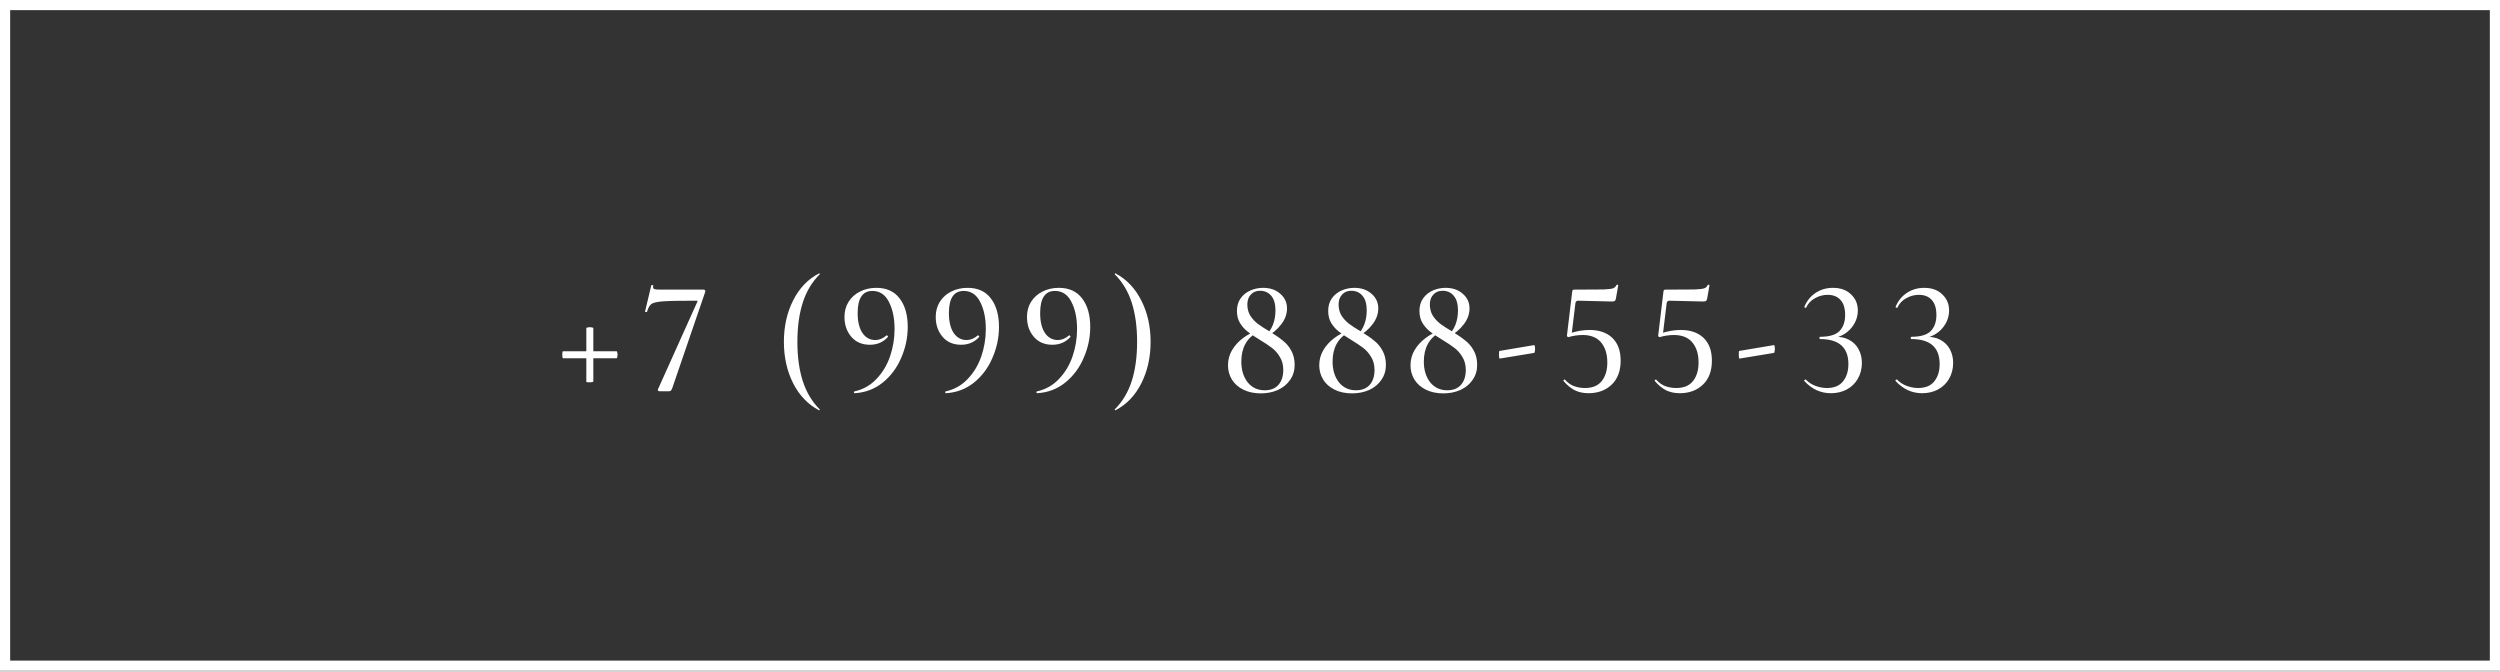
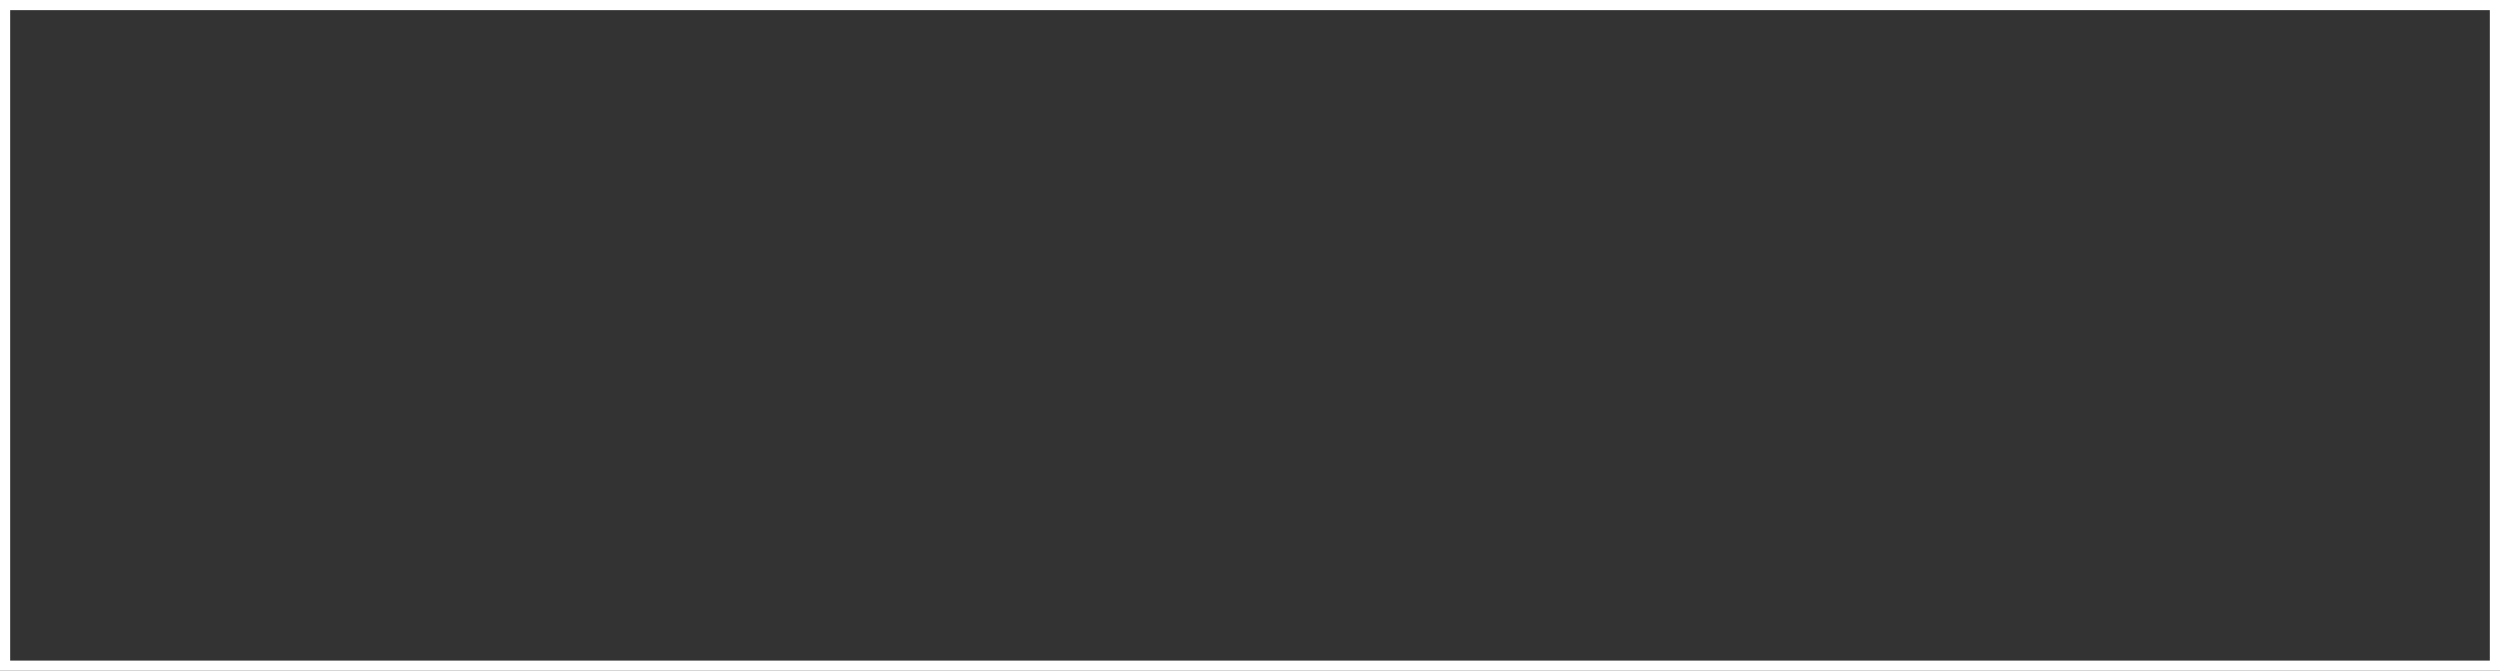
<svg xmlns="http://www.w3.org/2000/svg" width="246" height="66" viewBox="0 0 246 66" fill="none">
  <rect x="0" y="0" width="246" height="66" fill="#333333" stroke="none" />
  <rect x="0.5" y="0.5" width="245" height="65" stroke="white" />
-   <path d="M55.407 35.252C55.386 35.252 55.364 35.215 55.343 35.14C55.332 35.055 55.327 34.969 55.327 34.884C55.327 34.809 55.332 34.74 55.343 34.676C55.364 34.601 55.38 34.564 55.391 34.564H60.687C60.708 34.564 60.724 34.601 60.735 34.676C60.756 34.74 60.767 34.815 60.767 34.9C60.767 34.985 60.756 35.065 60.735 35.14C60.724 35.215 60.708 35.252 60.687 35.252H55.407ZM58.383 37.54C58.383 37.561 58.34 37.583 58.255 37.604C58.169 37.615 58.079 37.62 57.983 37.62C57.791 37.62 57.695 37.604 57.695 37.572V32.276C57.695 32.255 57.732 32.239 57.807 32.228C57.882 32.207 57.962 32.196 58.047 32.196C58.132 32.196 58.207 32.207 58.271 32.228C58.346 32.239 58.383 32.255 58.383 32.276V37.54ZM66.166 38.148C66.112 38.287 66.064 38.383 66.022 38.436C65.979 38.479 65.91 38.5 65.814 38.5H64.902C64.838 38.5 64.79 38.484 64.758 38.452C64.726 38.409 64.721 38.361 64.742 38.308L68.614 29.7C68.646 29.625 68.619 29.588 68.534 29.588C66.945 29.588 65.851 29.609 65.254 29.652C64.656 29.695 64.267 29.785 64.086 29.924C63.915 30.052 63.776 30.303 63.67 30.676C63.648 30.697 63.622 30.708 63.59 30.708C63.558 30.708 63.526 30.703 63.494 30.692C63.472 30.671 63.467 30.649 63.478 30.628L64.086 28.084C64.097 28.052 64.134 28.041 64.198 28.052C64.262 28.052 64.288 28.068 64.278 28.1C64.267 28.143 64.262 28.196 64.262 28.26C64.262 28.356 64.31 28.42 64.406 28.452C64.513 28.484 64.721 28.5 65.03 28.5H69.27C69.312 28.5 69.35 28.527 69.382 28.58C69.414 28.633 69.419 28.676 69.398 28.708L66.166 38.148ZM77.135 33.636C77.135 32.121 77.439 30.761 78.047 29.556C78.655 28.351 79.503 27.465 80.591 26.9C80.612 26.889 80.634 26.9 80.655 26.932C80.677 26.953 80.677 26.975 80.655 26.996C79.898 27.753 79.343 28.681 78.991 29.78C78.639 30.879 78.463 32.164 78.463 33.636C78.463 35.108 78.639 36.393 78.991 37.492C79.343 38.591 79.898 39.519 80.655 40.276C80.677 40.287 80.677 40.308 80.655 40.34C80.634 40.372 80.612 40.383 80.591 40.372C79.503 39.796 78.655 38.911 78.047 37.716C77.439 36.511 77.135 35.151 77.135 33.636ZM85.593 33.924C84.825 33.924 84.217 33.663 83.769 33.14C83.321 32.617 83.097 31.967 83.097 31.188C83.097 30.623 83.23 30.127 83.497 29.7C83.774 29.263 84.147 28.927 84.617 28.692C85.097 28.447 85.635 28.324 86.233 28.324C87.235 28.324 87.998 28.671 88.521 29.364C89.054 30.057 89.321 30.991 89.321 32.164C89.321 33.209 89.107 34.223 88.681 35.204C88.265 36.185 87.662 36.996 86.873 37.636C86.083 38.276 85.161 38.628 84.105 38.692C84.073 38.703 84.046 38.676 84.025 38.612C84.014 38.559 84.03 38.527 84.073 38.516C84.926 38.324 85.646 37.919 86.233 37.3C86.83 36.681 87.278 35.94 87.577 35.076C87.875 34.212 88.025 33.311 88.025 32.372C88.025 31.305 87.838 30.415 87.465 29.7C87.102 28.985 86.563 28.628 85.849 28.628C84.878 28.628 84.393 29.353 84.393 30.804C84.393 31.636 84.547 32.287 84.857 32.756C85.177 33.225 85.603 33.46 86.137 33.46C86.51 33.46 86.873 33.311 87.225 33.012L87.257 32.996C87.289 32.996 87.321 33.017 87.353 33.06C87.385 33.103 87.39 33.135 87.369 33.156C87.155 33.401 86.894 33.593 86.585 33.732C86.286 33.86 85.955 33.924 85.593 33.924ZM94.572 33.924C93.804 33.924 93.196 33.663 92.748 33.14C92.3 32.617 92.076 31.967 92.076 31.188C92.076 30.623 92.209 30.127 92.476 29.7C92.753 29.263 93.127 28.927 93.596 28.692C94.076 28.447 94.615 28.324 95.212 28.324C96.215 28.324 96.977 28.671 97.5 29.364C98.033 30.057 98.3 30.991 98.3 32.164C98.3 33.209 98.087 34.223 97.66 35.204C97.244 36.185 96.641 36.996 95.852 37.636C95.063 38.276 94.14 38.628 93.084 38.692C93.052 38.703 93.025 38.676 93.004 38.612C92.993 38.559 93.009 38.527 93.052 38.516C93.905 38.324 94.625 37.919 95.212 37.3C95.809 36.681 96.257 35.94 96.556 35.076C96.855 34.212 97.004 33.311 97.004 32.372C97.004 31.305 96.817 30.415 96.444 29.7C96.081 28.985 95.543 28.628 94.828 28.628C93.857 28.628 93.372 29.353 93.372 30.804C93.372 31.636 93.527 32.287 93.836 32.756C94.156 33.225 94.583 33.46 95.116 33.46C95.489 33.46 95.852 33.311 96.204 33.012L96.236 32.996C96.268 32.996 96.3 33.017 96.332 33.06C96.364 33.103 96.369 33.135 96.348 33.156C96.135 33.401 95.873 33.593 95.564 33.732C95.265 33.86 94.935 33.924 94.572 33.924ZM103.551 33.924C102.783 33.924 102.175 33.663 101.727 33.14C101.279 32.617 101.055 31.967 101.055 31.188C101.055 30.623 101.189 30.127 101.455 29.7C101.733 29.263 102.106 28.927 102.575 28.692C103.055 28.447 103.594 28.324 104.191 28.324C105.194 28.324 105.957 28.671 106.479 29.364C107.013 30.057 107.279 30.991 107.279 32.164C107.279 33.209 107.066 34.223 106.639 35.204C106.223 36.185 105.621 36.996 104.831 37.636C104.042 38.276 103.119 38.628 102.063 38.692C102.031 38.703 102.005 38.676 101.983 38.612C101.973 38.559 101.989 38.527 102.031 38.516C102.885 38.324 103.605 37.919 104.191 37.3C104.789 36.681 105.237 35.94 105.535 35.076C105.834 34.212 105.983 33.311 105.983 32.372C105.983 31.305 105.797 30.415 105.423 29.7C105.061 28.985 104.522 28.628 103.807 28.628C102.837 28.628 102.351 29.353 102.351 30.804C102.351 31.636 102.506 32.287 102.815 32.756C103.135 33.225 103.562 33.46 104.095 33.46C104.469 33.46 104.831 33.311 105.183 33.012L105.215 32.996C105.247 32.996 105.279 33.017 105.311 33.06C105.343 33.103 105.349 33.135 105.327 33.156C105.114 33.401 104.853 33.593 104.543 33.732C104.245 33.86 103.914 33.924 103.551 33.924ZM113.219 33.636C113.219 35.151 112.915 36.511 112.307 37.716C111.699 38.921 110.851 39.807 109.763 40.372C109.741 40.383 109.72 40.372 109.699 40.34C109.677 40.319 109.677 40.297 109.699 40.276C110.456 39.519 111.011 38.591 111.363 37.492C111.715 36.393 111.891 35.108 111.891 33.636C111.891 32.164 111.715 30.879 111.363 29.78C111.011 28.681 110.456 27.753 109.699 26.996C109.677 26.985 109.677 26.964 109.699 26.932C109.72 26.9 109.741 26.889 109.763 26.9C110.851 27.476 111.699 28.367 112.307 29.572C112.915 30.767 113.219 32.121 113.219 33.636ZM124.498 33.076C125.17 32.436 125.506 31.588 125.506 30.532C125.506 29.903 125.368 29.428 125.09 29.108C124.813 28.777 124.445 28.612 123.986 28.612C123.602 28.612 123.298 28.74 123.074 28.996C122.85 29.241 122.738 29.561 122.738 29.956C122.738 30.372 122.834 30.74 123.026 31.06C123.229 31.369 123.474 31.636 123.762 31.86C124.061 32.084 124.466 32.345 124.978 32.644C125.501 32.964 125.922 33.257 126.242 33.524C126.573 33.78 126.845 34.105 127.058 34.5C127.282 34.895 127.394 35.364 127.394 35.908C127.394 36.463 127.245 36.953 126.946 37.38C126.658 37.807 126.258 38.137 125.746 38.372C125.245 38.596 124.685 38.708 124.066 38.708C123.405 38.708 122.829 38.585 122.338 38.34C121.848 38.095 121.474 37.764 121.218 37.348C120.962 36.921 120.834 36.452 120.834 35.94C120.834 35.407 120.968 34.911 121.234 34.452C121.512 33.993 121.864 33.604 122.29 33.284C122.728 32.953 123.181 32.708 123.65 32.548L123.746 32.676C122.68 33.263 122.146 34.228 122.146 35.572C122.146 36.404 122.354 37.087 122.77 37.62C123.197 38.143 123.757 38.404 124.45 38.404C125.026 38.404 125.474 38.228 125.794 37.876C126.114 37.513 126.274 37.023 126.274 36.404C126.274 35.903 126.162 35.476 125.938 35.124C125.725 34.761 125.464 34.463 125.154 34.228C124.845 33.993 124.418 33.711 123.874 33.38C123.394 33.092 123.01 32.831 122.722 32.596C122.434 32.361 122.194 32.084 122.002 31.764C121.81 31.433 121.714 31.044 121.714 30.596C121.714 30.105 121.837 29.689 122.082 29.348C122.328 29.007 122.648 28.751 123.042 28.58C123.437 28.409 123.853 28.324 124.29 28.324C124.973 28.324 125.533 28.516 125.97 28.9C126.418 29.284 126.642 29.764 126.642 30.34C126.642 30.905 126.45 31.433 126.066 31.924C125.693 32.415 125.197 32.831 124.578 33.172L124.498 33.076ZM133.478 33.076C134.15 32.436 134.486 31.588 134.486 30.532C134.486 29.903 134.347 29.428 134.07 29.108C133.792 28.777 133.424 28.612 132.966 28.612C132.582 28.612 132.278 28.74 132.054 28.996C131.83 29.241 131.718 29.561 131.718 29.956C131.718 30.372 131.814 30.74 132.006 31.06C132.208 31.369 132.454 31.636 132.742 31.86C133.04 32.084 133.446 32.345 133.958 32.644C134.48 32.964 134.902 33.257 135.222 33.524C135.552 33.78 135.824 34.105 136.038 34.5C136.262 34.895 136.374 35.364 136.374 35.908C136.374 36.463 136.224 36.953 135.926 37.38C135.638 37.807 135.238 38.137 134.726 38.372C134.224 38.596 133.664 38.708 133.046 38.708C132.384 38.708 131.808 38.585 131.318 38.34C130.827 38.095 130.454 37.764 130.198 37.348C129.942 36.921 129.814 36.452 129.814 35.94C129.814 35.407 129.947 34.911 130.214 34.452C130.491 33.993 130.843 33.604 131.27 33.284C131.707 32.953 132.16 32.708 132.63 32.548L132.726 32.676C131.659 33.263 131.126 34.228 131.126 35.572C131.126 36.404 131.334 37.087 131.75 37.62C132.176 38.143 132.736 38.404 133.43 38.404C134.006 38.404 134.454 38.228 134.774 37.876C135.094 37.513 135.254 37.023 135.254 36.404C135.254 35.903 135.142 35.476 134.918 35.124C134.704 34.761 134.443 34.463 134.134 34.228C133.824 33.993 133.398 33.711 132.854 33.38C132.374 33.092 131.99 32.831 131.702 32.596C131.414 32.361 131.174 32.084 130.982 31.764C130.79 31.433 130.694 31.044 130.694 30.596C130.694 30.105 130.816 29.689 131.062 29.348C131.307 29.007 131.627 28.751 132.022 28.58C132.416 28.409 132.832 28.324 133.27 28.324C133.952 28.324 134.512 28.516 134.95 28.9C135.398 29.284 135.622 29.764 135.622 30.34C135.622 30.905 135.43 31.433 135.046 31.924C134.672 32.415 134.176 32.831 133.558 33.172L133.478 33.076ZM142.457 33.076C143.129 32.436 143.465 31.588 143.465 30.532C143.465 29.903 143.326 29.428 143.049 29.108C142.772 28.777 142.404 28.612 141.945 28.612C141.561 28.612 141.257 28.74 141.033 28.996C140.809 29.241 140.697 29.561 140.697 29.956C140.697 30.372 140.793 30.74 140.985 31.06C141.188 31.369 141.433 31.636 141.721 31.86C142.02 32.084 142.425 32.345 142.937 32.644C143.46 32.964 143.881 33.257 144.201 33.524C144.532 33.78 144.804 34.105 145.017 34.5C145.241 34.895 145.353 35.364 145.353 35.908C145.353 36.463 145.204 36.953 144.905 37.38C144.617 37.807 144.217 38.137 143.705 38.372C143.204 38.596 142.644 38.708 142.025 38.708C141.364 38.708 140.788 38.585 140.297 38.34C139.806 38.095 139.433 37.764 139.177 37.348C138.921 36.921 138.793 36.452 138.793 35.94C138.793 35.407 138.926 34.911 139.193 34.452C139.47 33.993 139.822 33.604 140.249 33.284C140.686 32.953 141.14 32.708 141.609 32.548L141.705 32.676C140.638 33.263 140.105 34.228 140.105 35.572C140.105 36.404 140.313 37.087 140.729 37.62C141.156 38.143 141.716 38.404 142.409 38.404C142.985 38.404 143.433 38.228 143.753 37.876C144.073 37.513 144.233 37.023 144.233 36.404C144.233 35.903 144.121 35.476 143.897 35.124C143.684 34.761 143.422 34.463 143.113 34.228C142.804 33.993 142.377 33.711 141.833 33.38C141.353 33.092 140.969 32.831 140.681 32.596C140.393 32.361 140.153 32.084 139.961 31.764C139.769 31.433 139.673 31.044 139.673 30.596C139.673 30.105 139.796 29.689 140.041 29.348C140.286 29.007 140.606 28.751 141.001 28.58C141.396 28.409 141.812 28.324 142.249 28.324C142.932 28.324 143.492 28.516 143.929 28.9C144.377 29.284 144.601 29.764 144.601 30.34C144.601 30.905 144.409 31.433 144.025 31.924C143.652 32.415 143.156 32.831 142.537 33.172L142.457 33.076ZM147.58 35.284C147.559 35.295 147.538 35.257 147.516 35.172C147.506 35.076 147.5 34.975 147.5 34.868C147.5 34.644 147.516 34.532 147.548 34.532L150.972 33.956C150.994 33.945 151.01 33.983 151.02 34.068C151.042 34.143 151.052 34.228 151.052 34.324C151.052 34.42 151.042 34.511 151.02 34.596C151.01 34.671 150.994 34.713 150.972 34.724L147.58 35.284ZM154.352 33.172C154.299 33.172 154.256 33.156 154.224 33.124C154.192 33.081 154.181 33.033 154.192 32.98L154.704 28.692C154.715 28.617 154.731 28.569 154.752 28.548C154.773 28.516 154.827 28.5 154.912 28.5C156.352 28.5 157.307 28.495 157.776 28.484C158.256 28.463 158.571 28.425 158.72 28.372C158.869 28.319 158.987 28.207 159.072 28.036C159.083 28.015 159.115 28.009 159.168 28.02C159.221 28.02 159.243 28.041 159.232 28.084L159.008 29.364C158.987 29.492 158.944 29.577 158.88 29.62C158.827 29.652 158.731 29.668 158.592 29.668L155.28 29.588C155.141 29.588 155.056 29.663 155.024 29.812L154.64 32.964L154.352 33.172ZM154 37.364C154.235 37.641 154.523 37.849 154.864 37.988C155.216 38.116 155.584 38.18 155.968 38.18C156.704 38.18 157.253 37.951 157.616 37.492C157.979 37.033 158.16 36.425 158.16 35.668C158.16 34.847 157.957 34.191 157.552 33.7C157.147 33.209 156.539 32.964 155.728 32.964C155.483 32.964 155.227 32.985 154.96 33.028C154.704 33.071 154.501 33.119 154.352 33.172C154.341 33.172 154.336 33.161 154.336 33.14C154.336 33.087 154.341 33.028 154.352 32.964C154.373 32.9 154.389 32.852 154.4 32.82C155.104 32.585 155.771 32.468 156.4 32.468C157.36 32.468 158.112 32.729 158.656 33.252C159.2 33.775 159.472 34.521 159.472 35.492C159.472 36.505 159.173 37.295 158.576 37.86C157.989 38.415 157.232 38.692 156.304 38.692C155.803 38.692 155.355 38.596 154.96 38.404C154.565 38.201 154.197 37.897 153.856 37.492L153.84 37.46C153.84 37.417 153.861 37.385 153.904 37.364C153.947 37.332 153.979 37.332 154 37.364ZM163.331 33.172C163.278 33.172 163.235 33.156 163.203 33.124C163.171 33.081 163.161 33.033 163.171 32.98L163.683 28.692C163.694 28.617 163.71 28.569 163.731 28.548C163.753 28.516 163.806 28.5 163.891 28.5C165.331 28.5 166.286 28.495 166.755 28.484C167.235 28.463 167.55 28.425 167.699 28.372C167.849 28.319 167.966 28.207 168.051 28.036C168.062 28.015 168.094 28.009 168.147 28.02C168.201 28.02 168.222 28.041 168.211 28.084L167.987 29.364C167.966 29.492 167.923 29.577 167.859 29.62C167.806 29.652 167.71 29.668 167.571 29.668L164.259 29.588C164.121 29.588 164.035 29.663 164.003 29.812L163.619 32.964L163.331 33.172ZM162.979 37.364C163.214 37.641 163.502 37.849 163.843 37.988C164.195 38.116 164.563 38.18 164.947 38.18C165.683 38.18 166.233 37.951 166.595 37.492C166.958 37.033 167.139 36.425 167.139 35.668C167.139 34.847 166.937 34.191 166.531 33.7C166.126 33.209 165.518 32.964 164.707 32.964C164.462 32.964 164.206 32.985 163.939 33.028C163.683 33.071 163.481 33.119 163.331 33.172C163.321 33.172 163.315 33.161 163.315 33.14C163.315 33.087 163.321 33.028 163.331 32.964C163.353 32.9 163.369 32.852 163.379 32.82C164.083 32.585 164.75 32.468 165.379 32.468C166.339 32.468 167.091 32.729 167.635 33.252C168.179 33.775 168.451 34.521 168.451 35.492C168.451 36.505 168.153 37.295 167.555 37.86C166.969 38.415 166.211 38.692 165.283 38.692C164.782 38.692 164.334 38.596 163.939 38.404C163.545 38.201 163.177 37.897 162.835 37.492L162.819 37.46C162.819 37.417 162.841 37.385 162.883 37.364C162.926 37.332 162.958 37.332 162.979 37.364ZM171.175 35.284C171.153 35.295 171.132 35.257 171.111 35.172C171.1 35.076 171.095 34.975 171.095 34.868C171.095 34.644 171.111 34.532 171.143 34.532L174.567 33.956C174.588 33.945 174.604 33.983 174.615 34.068C174.636 34.143 174.647 34.228 174.647 34.324C174.647 34.42 174.636 34.511 174.615 34.596C174.604 34.671 174.588 34.713 174.567 34.724L171.175 35.284ZM180.154 38.692C179.152 38.692 178.282 38.292 177.546 37.492L177.53 37.46C177.53 37.417 177.552 37.385 177.594 37.364C177.648 37.332 177.685 37.332 177.706 37.364C177.962 37.631 178.277 37.833 178.65 37.972C179.024 38.111 179.392 38.18 179.754 38.18C180.48 38.18 181.013 37.961 181.354 37.524C181.706 37.087 181.882 36.521 181.882 35.828C181.882 34.185 180.954 33.364 179.098 33.364C179.056 33.364 179.034 33.327 179.034 33.252C179.034 33.177 179.056 33.14 179.098 33.14C179.994 33.14 180.629 32.953 181.002 32.58C181.376 32.196 181.562 31.668 181.562 30.996C181.562 30.335 181.408 29.839 181.098 29.508C180.8 29.177 180.378 29.012 179.834 29.012C179.397 29.012 178.981 29.124 178.586 29.348C178.192 29.561 177.904 29.871 177.722 30.276C177.722 30.287 177.712 30.292 177.69 30.292C177.658 30.292 177.621 30.281 177.578 30.26C177.546 30.239 177.536 30.217 177.546 30.196C177.781 29.62 178.144 29.167 178.634 28.836C179.136 28.495 179.712 28.324 180.362 28.324C181.109 28.324 181.701 28.537 182.138 28.964C182.586 29.38 182.81 29.908 182.81 30.548C182.81 31.188 182.592 31.769 182.154 32.292C181.717 32.804 181.13 33.135 180.394 33.284L180.426 33.156C181.013 33.113 181.514 33.204 181.93 33.428C182.357 33.652 182.677 33.967 182.89 34.372C183.104 34.777 183.21 35.22 183.21 35.7C183.21 36.287 183.077 36.809 182.81 37.268C182.554 37.716 182.192 38.068 181.722 38.324C181.264 38.569 180.741 38.692 180.154 38.692ZM189.134 38.692C188.131 38.692 187.262 38.292 186.526 37.492L186.51 37.46C186.51 37.417 186.531 37.385 186.574 37.364C186.627 37.332 186.664 37.332 186.686 37.364C186.942 37.631 187.256 37.833 187.63 37.972C188.003 38.111 188.371 38.18 188.734 38.18C189.459 38.18 189.992 37.961 190.334 37.524C190.686 37.087 190.862 36.521 190.862 35.828C190.862 34.185 189.934 33.364 188.078 33.364C188.035 33.364 188.014 33.327 188.014 33.252C188.014 33.177 188.035 33.14 188.078 33.14C188.974 33.14 189.608 32.953 189.982 32.58C190.355 32.196 190.542 31.668 190.542 30.996C190.542 30.335 190.387 29.839 190.078 29.508C189.779 29.177 189.358 29.012 188.814 29.012C188.376 29.012 187.96 29.124 187.566 29.348C187.171 29.561 186.883 29.871 186.702 30.276C186.702 30.287 186.691 30.292 186.67 30.292C186.638 30.292 186.6 30.281 186.558 30.26C186.526 30.239 186.515 30.217 186.526 30.196C186.76 29.62 187.123 29.167 187.614 28.836C188.115 28.495 188.691 28.324 189.342 28.324C190.088 28.324 190.68 28.537 191.118 28.964C191.566 29.38 191.79 29.908 191.79 30.548C191.79 31.188 191.571 31.769 191.134 32.292C190.696 32.804 190.11 33.135 189.374 33.284L189.406 33.156C189.992 33.113 190.494 33.204 190.91 33.428C191.336 33.652 191.656 33.967 191.87 34.372C192.083 34.777 192.19 35.22 192.19 35.7C192.19 36.287 192.056 36.809 191.79 37.268C191.534 37.716 191.171 38.068 190.702 38.324C190.243 38.569 189.72 38.692 189.134 38.692Z" fill="white" />
</svg>